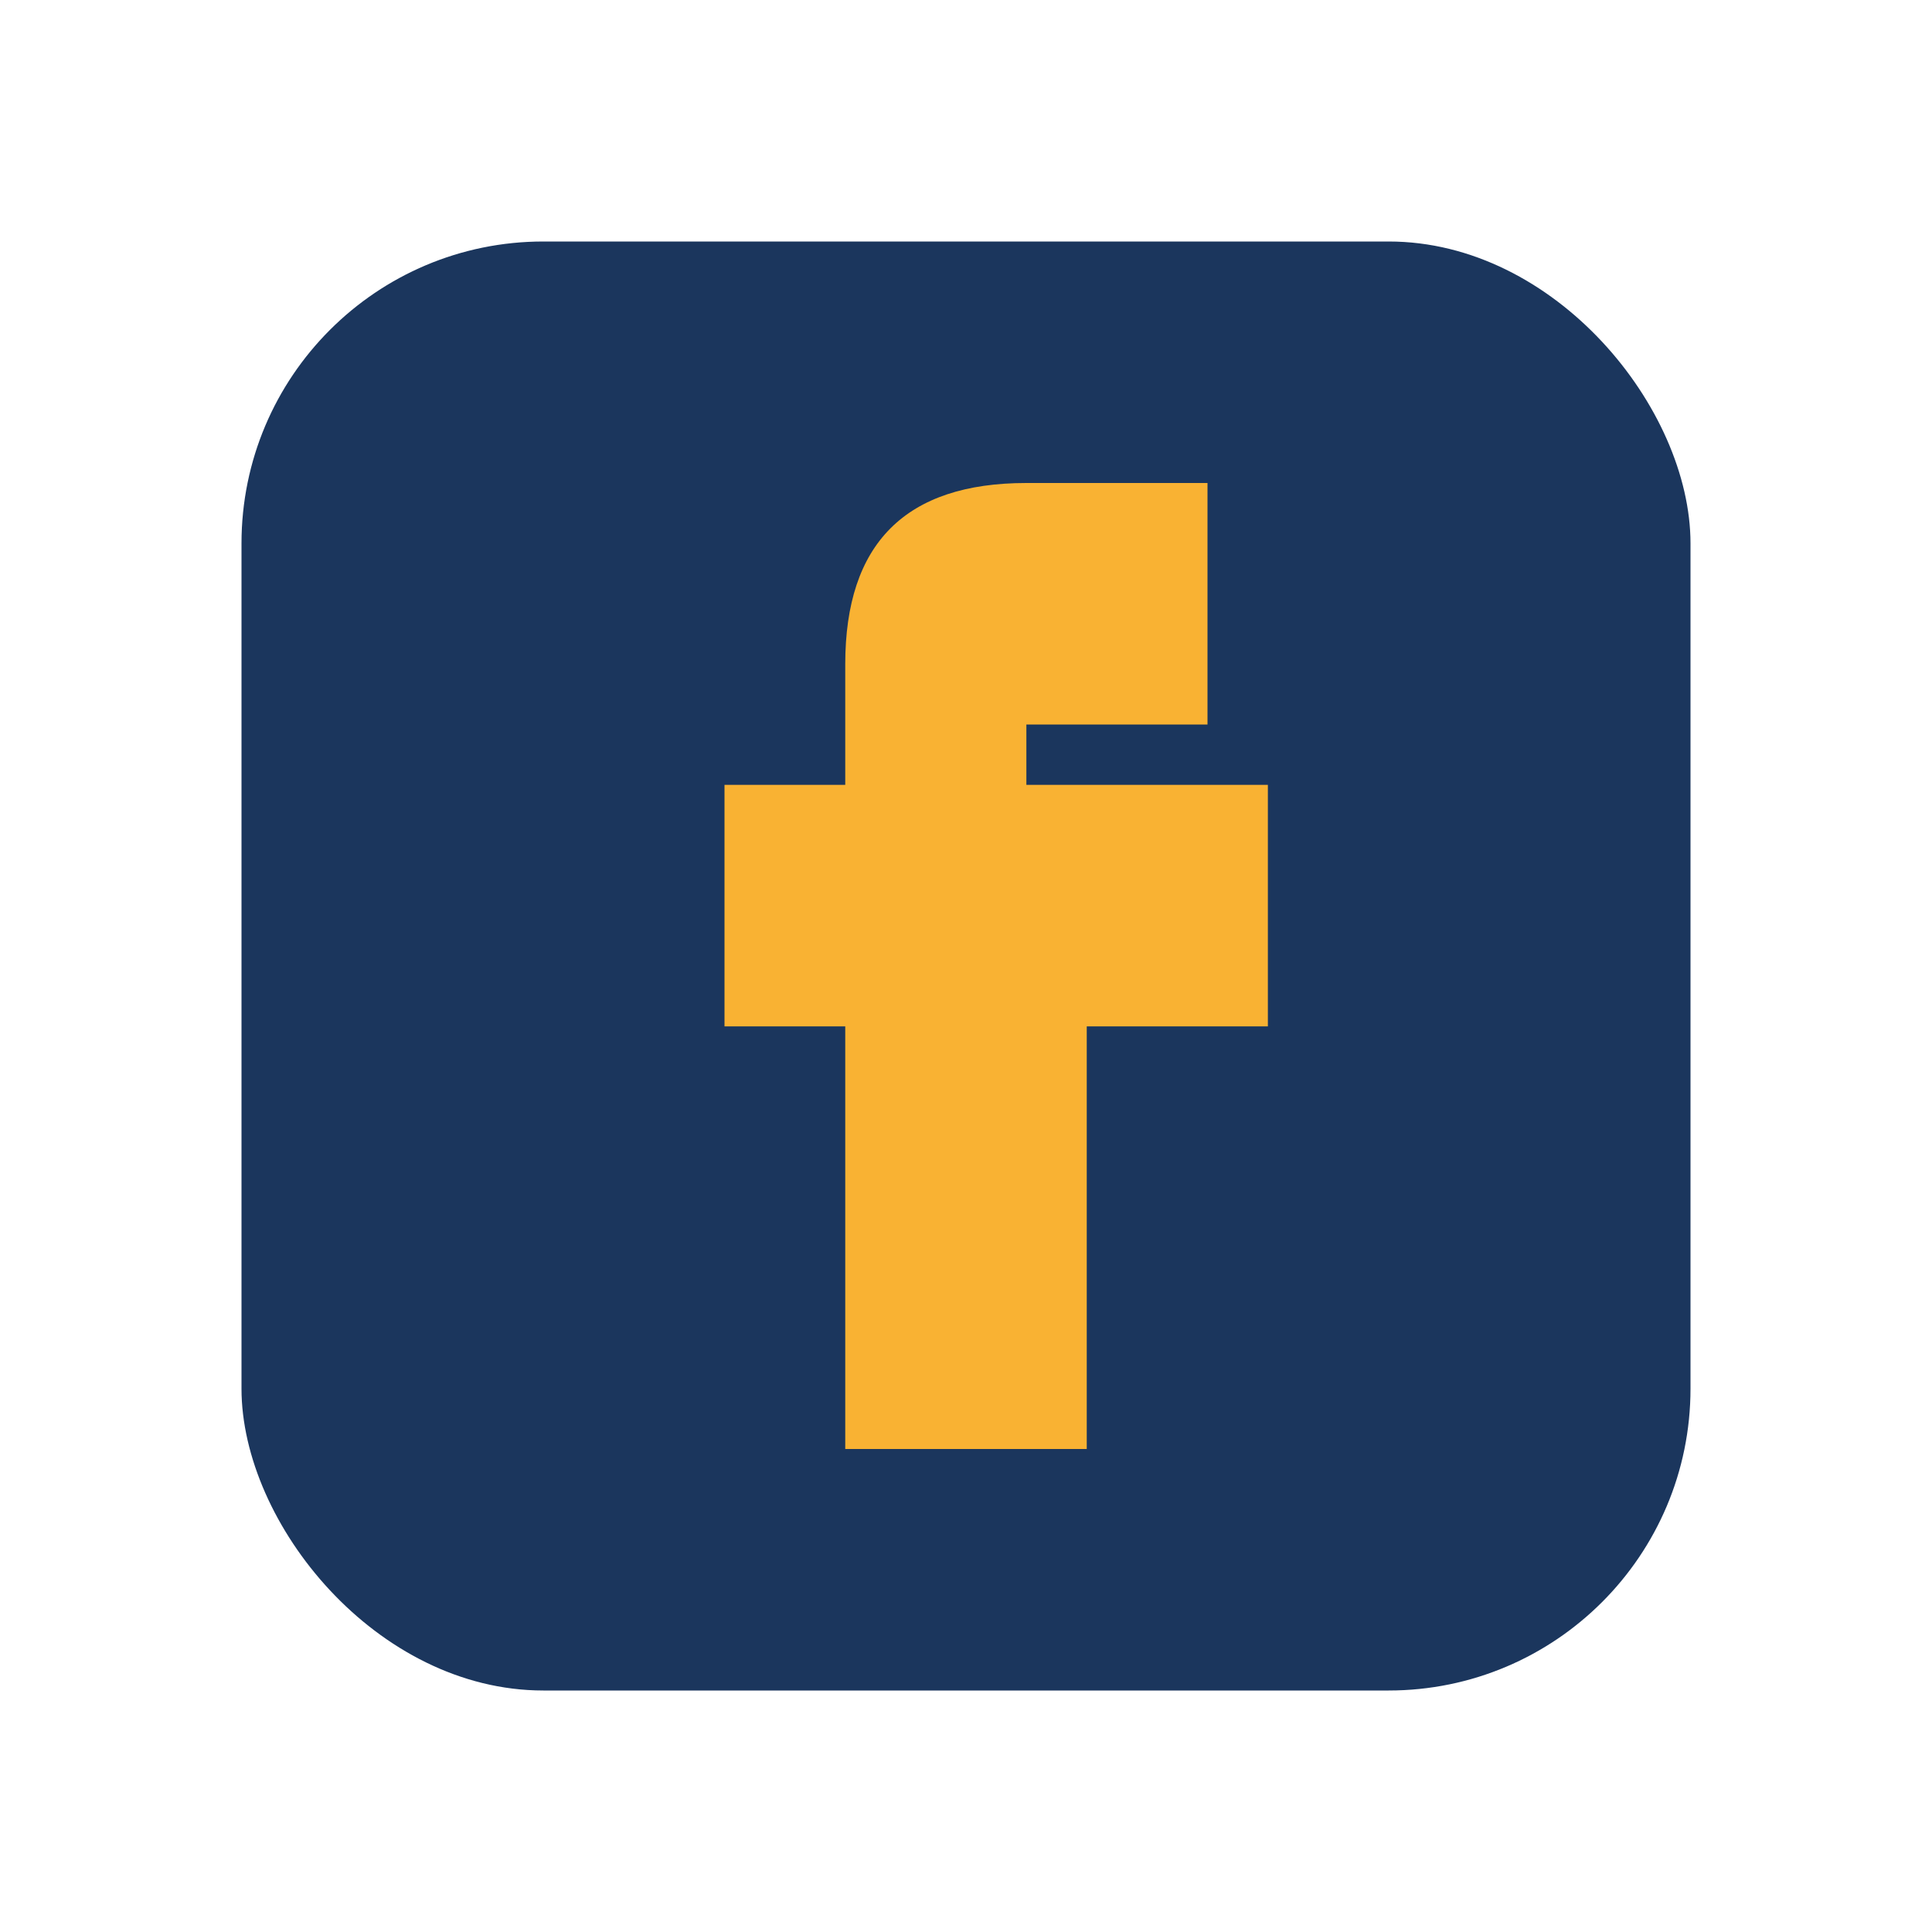
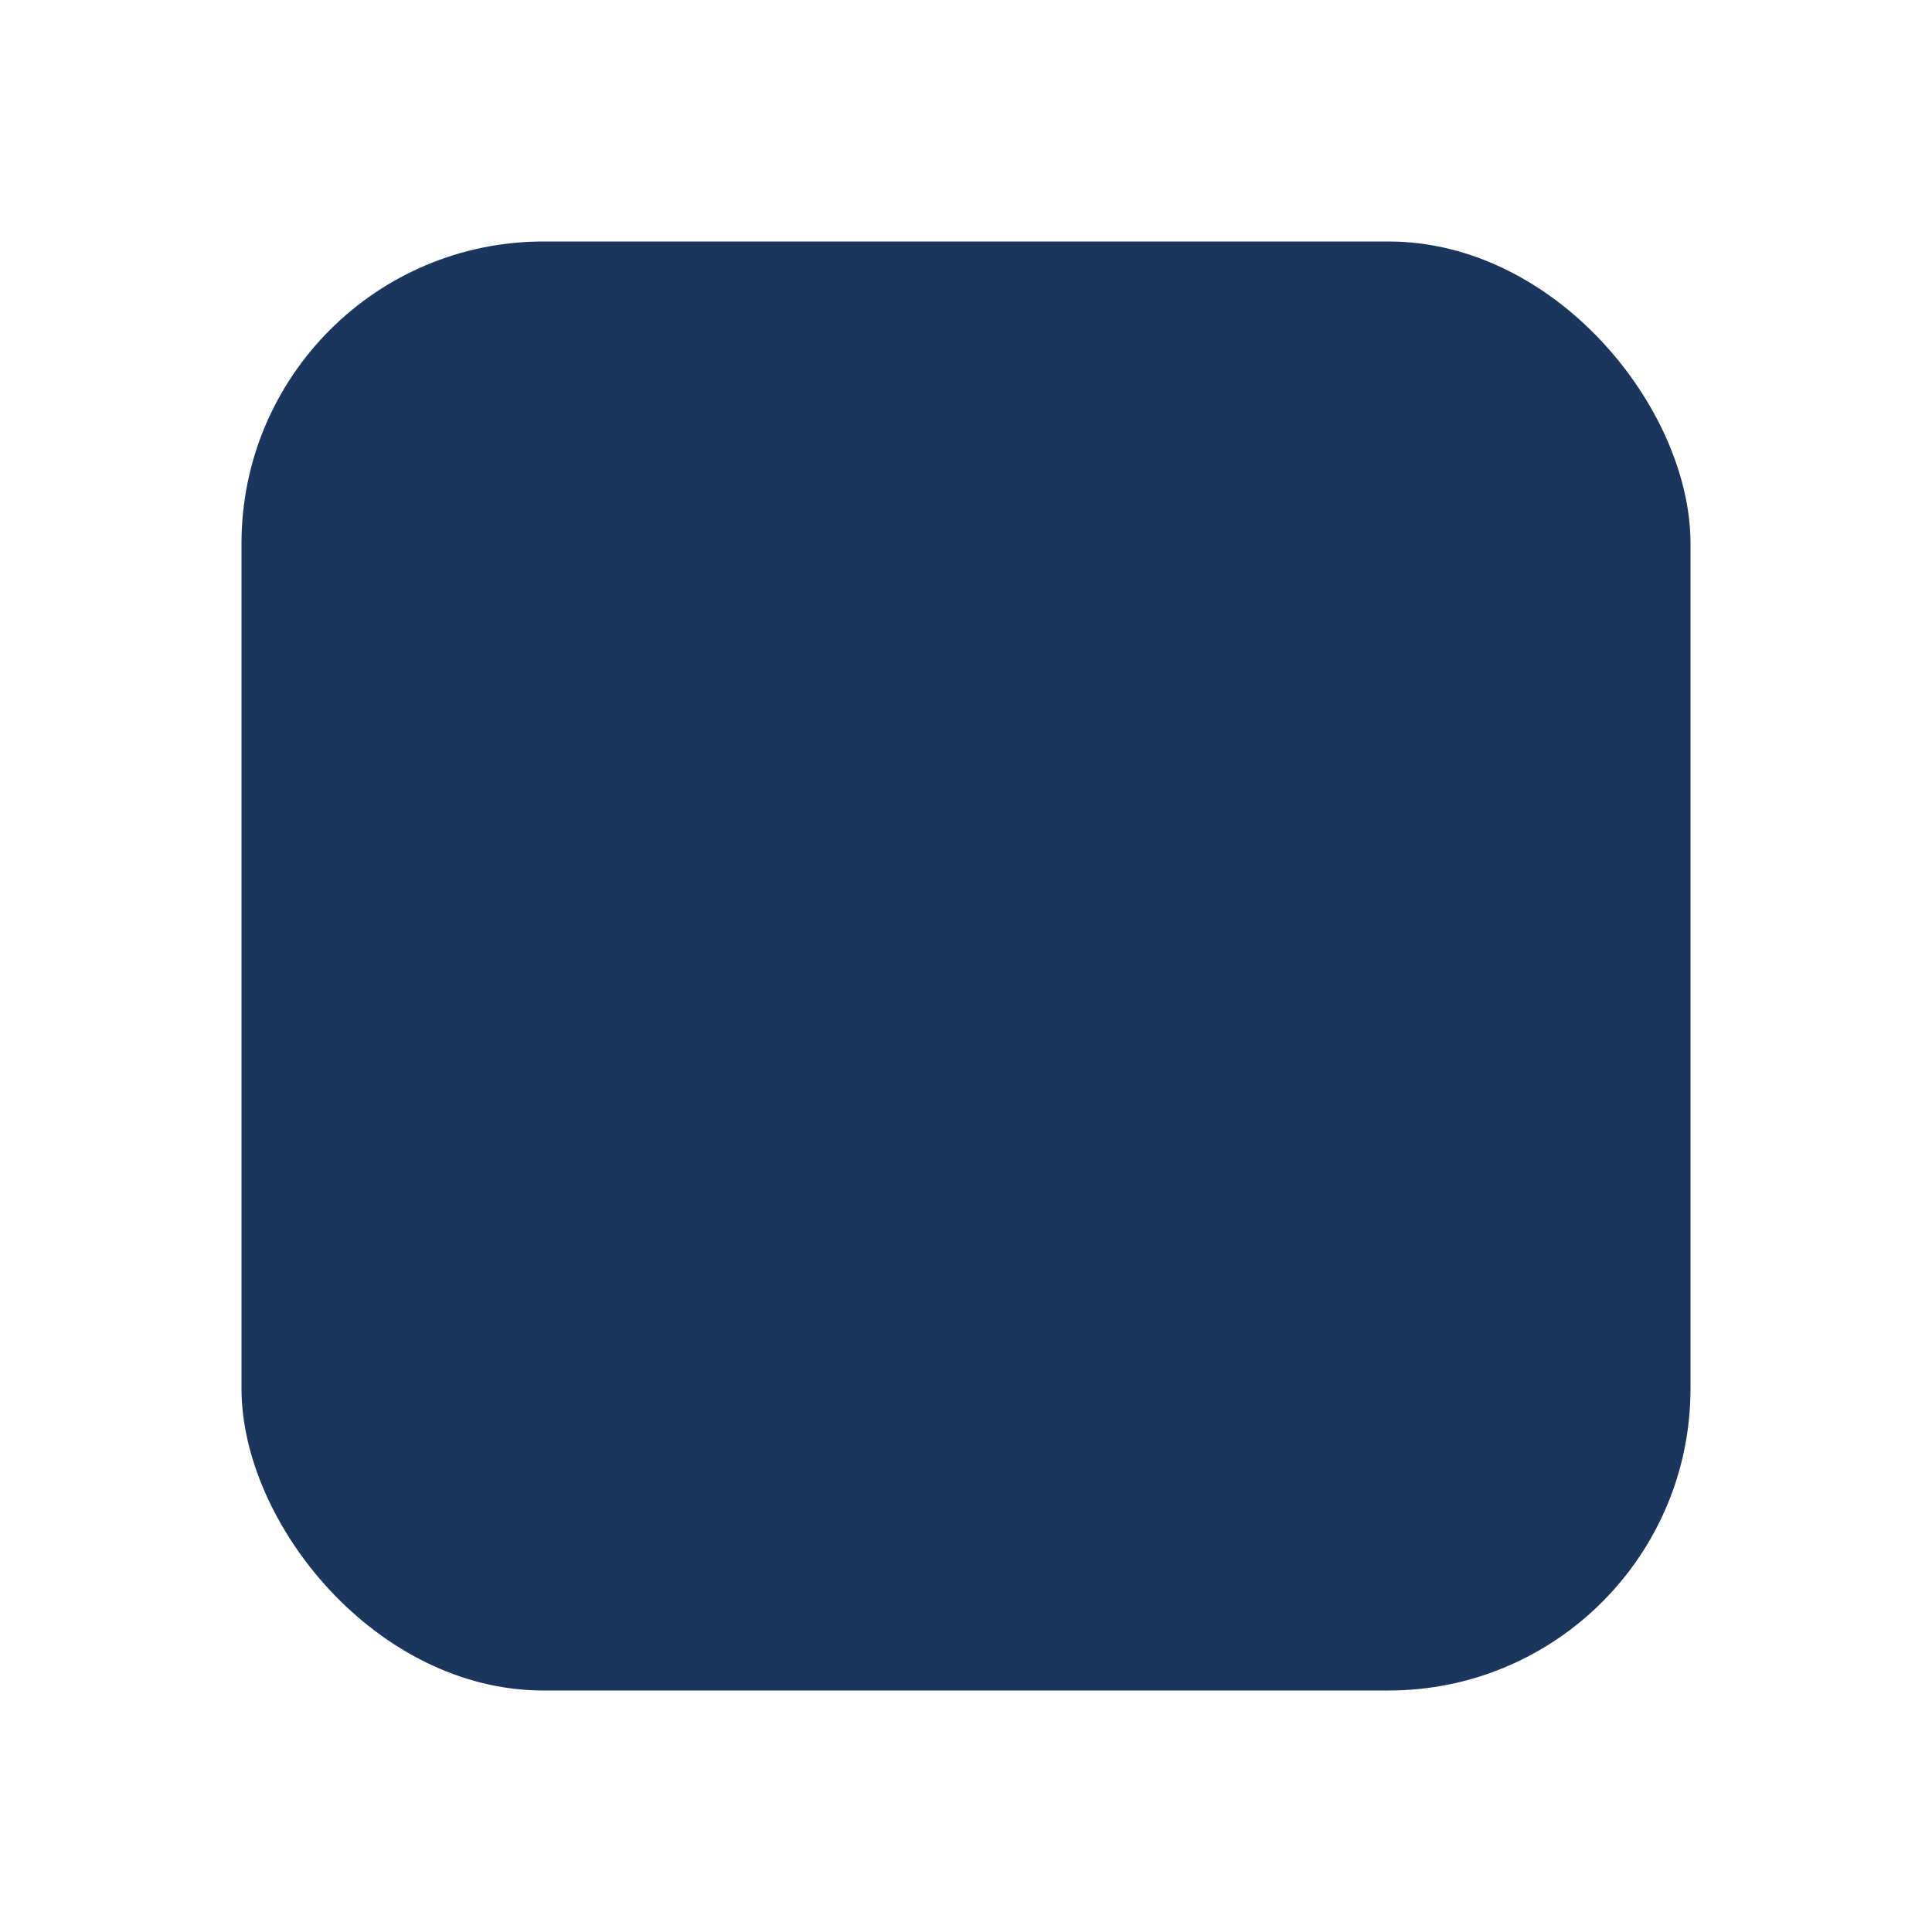
<svg xmlns="http://www.w3.org/2000/svg" width="32" height="32" viewBox="0 0 32 32">
  <rect x="4" y="4" width="24" height="24" rx="5" fill="#1B365D" />
-   <path d="M18 13h3v4h-3v7h-4v-7h-2v-4h2v-2c0-2 1-3 3-3h3v4h-3v1z" fill="#F9B233" />
</svg>